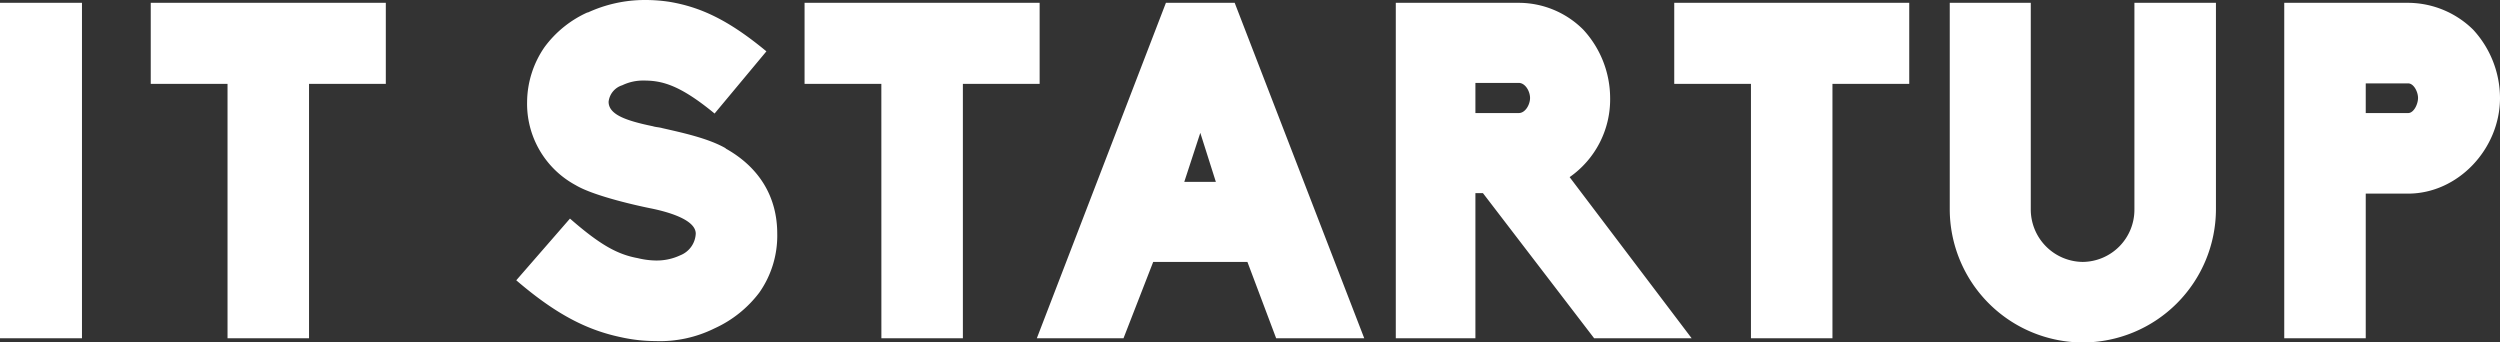
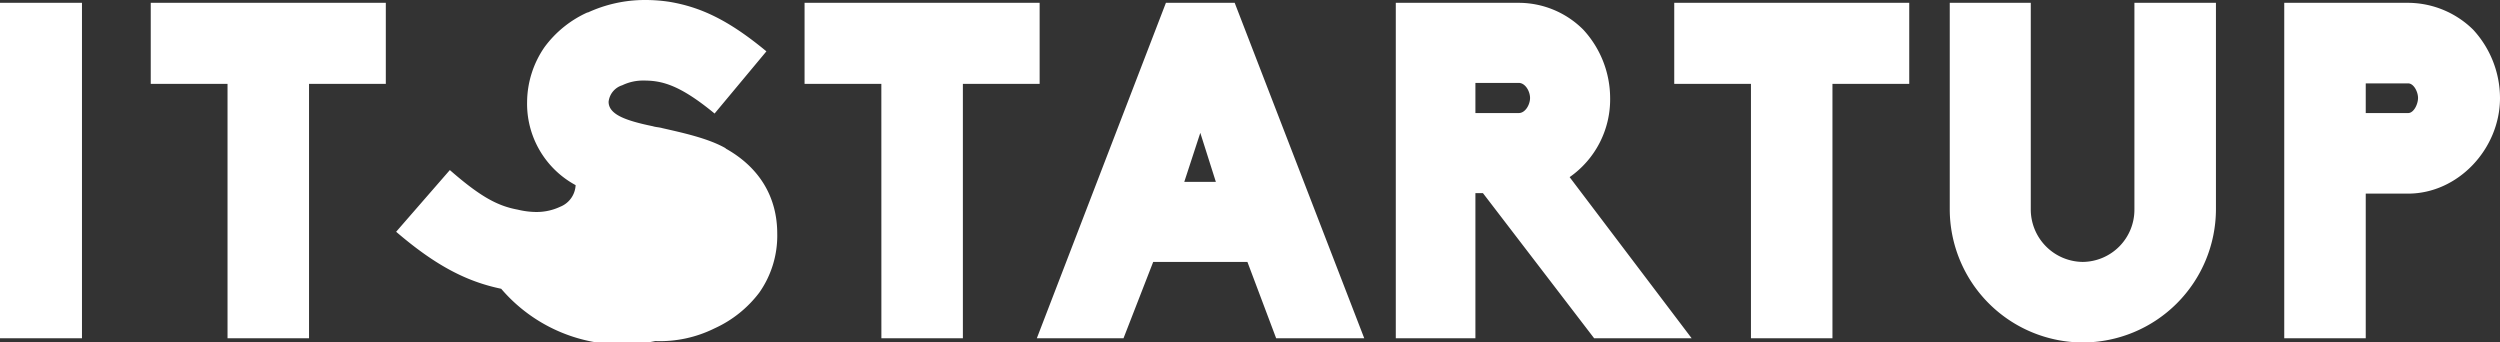
<svg xmlns="http://www.w3.org/2000/svg" width="371.49" height="50.89" viewBox="0 0 371.49 50.89">
  <rect x="0" y="0" width="371.49" height="50.89" fill="#333333" stroke="none" />
-   <path id="fv-txt-04" d="M-183.785,0h12.18V-49.84h-12.18Zm33.81,0h12.11V-37.8h11.41V-49.84h-34.93V-37.8h11.41Zm63.56.42A18.236,18.236,0,0,0-77.6-1.47a17.271,17.271,0,0,0,6.65-5.32,14.7,14.7,0,0,0,2.66-8.75c0-5.46-2.66-9.87-7.7-12.67h.07c-2.66-1.54-6.72-2.38-9.45-3.01-.49-.14-.98-.14-1.4-.28-4.06-.84-6.58-1.75-6.58-3.64a2.9,2.9,0,0,1,2.03-2.45,7.078,7.078,0,0,1,3.22-.7c2.66,0,5.32.63,10.5,4.9l7.7-9.24c-5.74-4.76-9.87-6.58-14.35-7.35a23.82,23.82,0,0,0-3.71-.28,20.23,20.23,0,0,0-8.54,1.89l.07-.07a16.163,16.163,0,0,0-6.44,5.18,14.529,14.529,0,0,0-2.59,8.12,13.736,13.736,0,0,0,7.21,12.39c2.8,1.68,9.66,3.15,11.06,3.43,3.15.63,6.79,1.82,6.79,3.78a3.638,3.638,0,0,1-2.31,3.22,8.223,8.223,0,0,1-3.64.77,12.081,12.081,0,0,1-2.66-.35c-3.08-.56-5.67-2.03-10.08-5.88l-7.98,9.17c5.95,5.11,10.57,7.42,15.61,8.47A23.656,23.656,0,0,0-86.415.42Zm33.6-.42h12.11V-37.8H-29.3V-49.84h-34.93V-37.8h11.41ZM5.845,0h13.09L-.315-49.84h-10.22L-29.715,0h12.88l4.41-11.34h14Zm-8.96-23.24h-4.69l2.38-7.28Zm52.57-.7a14.078,14.078,0,0,0,6.02-11.76,15.037,15.037,0,0,0-3.99-10.15,13.561,13.561,0,0,0-9.59-3.99H23.625V0h11.83V-21.56h1.12L53.095,0h14.49Zm-14-14h6.44c.98,0,1.68,1.26,1.68,2.24s-.7,2.24-1.68,2.24h-6.44ZM76.4,0h12.11V-37.8h11.41V-49.84H65V-37.8H76.4Zm56.98-49.84v30.66a7.753,7.753,0,0,1-7.7,7.84,7.8,7.8,0,0,1-7.7-7.84V-49.84h-12.04v30.66A19.822,19.822,0,0,0,125.685.63a19.837,19.837,0,0,0,19.81-19.81V-49.84ZM155.645,0h12.11V-21.49h6.3c7.42,0,13.65-6.65,13.65-14.21a15.037,15.037,0,0,0-3.99-10.15,13.85,13.85,0,0,0-9.66-3.99h-18.41Zm18.41-33.46h-6.3v-4.41h6.3c.84,0,1.47,1.26,1.47,2.17S174.9-33.46,174.055-33.46Z" transform="translate(183.785 50.26)" fill="#fff" />
+   <path id="fv-txt-04" d="M-183.785,0h12.18V-49.84h-12.18Zm33.81,0h12.11V-37.8h11.41V-49.84h-34.93V-37.8h11.41Zm63.56.42A18.236,18.236,0,0,0-77.6-1.47a17.271,17.271,0,0,0,6.65-5.32,14.7,14.7,0,0,0,2.66-8.75c0-5.46-2.66-9.87-7.7-12.67h.07c-2.66-1.54-6.72-2.38-9.45-3.01-.49-.14-.98-.14-1.4-.28-4.06-.84-6.58-1.75-6.58-3.64a2.9,2.9,0,0,1,2.03-2.45,7.078,7.078,0,0,1,3.22-.7c2.66,0,5.32.63,10.5,4.9l7.7-9.24c-5.74-4.76-9.87-6.58-14.35-7.35a23.82,23.82,0,0,0-3.71-.28,20.23,20.23,0,0,0-8.54,1.89l.07-.07a16.163,16.163,0,0,0-6.44,5.18,14.529,14.529,0,0,0-2.59,8.12,13.736,13.736,0,0,0,7.21,12.39a3.638,3.638,0,0,1-2.31,3.22,8.223,8.223,0,0,1-3.64.77,12.081,12.081,0,0,1-2.66-.35c-3.08-.56-5.67-2.03-10.08-5.88l-7.98,9.17c5.95,5.11,10.57,7.42,15.61,8.47A23.656,23.656,0,0,0-86.415.42Zm33.6-.42h12.11V-37.8H-29.3V-49.84h-34.93V-37.8h11.41ZM5.845,0h13.09L-.315-49.84h-10.22L-29.715,0h12.88l4.41-11.34h14Zm-8.96-23.24h-4.69l2.38-7.28Zm52.57-.7a14.078,14.078,0,0,0,6.02-11.76,15.037,15.037,0,0,0-3.99-10.15,13.561,13.561,0,0,0-9.59-3.99H23.625V0h11.83V-21.56h1.12L53.095,0h14.49Zm-14-14h6.44c.98,0,1.68,1.26,1.68,2.24s-.7,2.24-1.68,2.24h-6.44ZM76.4,0h12.11V-37.8h11.41V-49.84H65V-37.8H76.4Zm56.98-49.84v30.66a7.753,7.753,0,0,1-7.7,7.84,7.8,7.8,0,0,1-7.7-7.84V-49.84h-12.04v30.66A19.822,19.822,0,0,0,125.685.63a19.837,19.837,0,0,0,19.81-19.81V-49.84ZM155.645,0h12.11V-21.49h6.3c7.42,0,13.65-6.65,13.65-14.21a15.037,15.037,0,0,0-3.99-10.15,13.85,13.85,0,0,0-9.66-3.99h-18.41Zm18.41-33.46h-6.3v-4.41h6.3c.84,0,1.47,1.26,1.47,2.17S174.9-33.46,174.055-33.46Z" transform="translate(183.785 50.26)" fill="#fff" />
</svg>